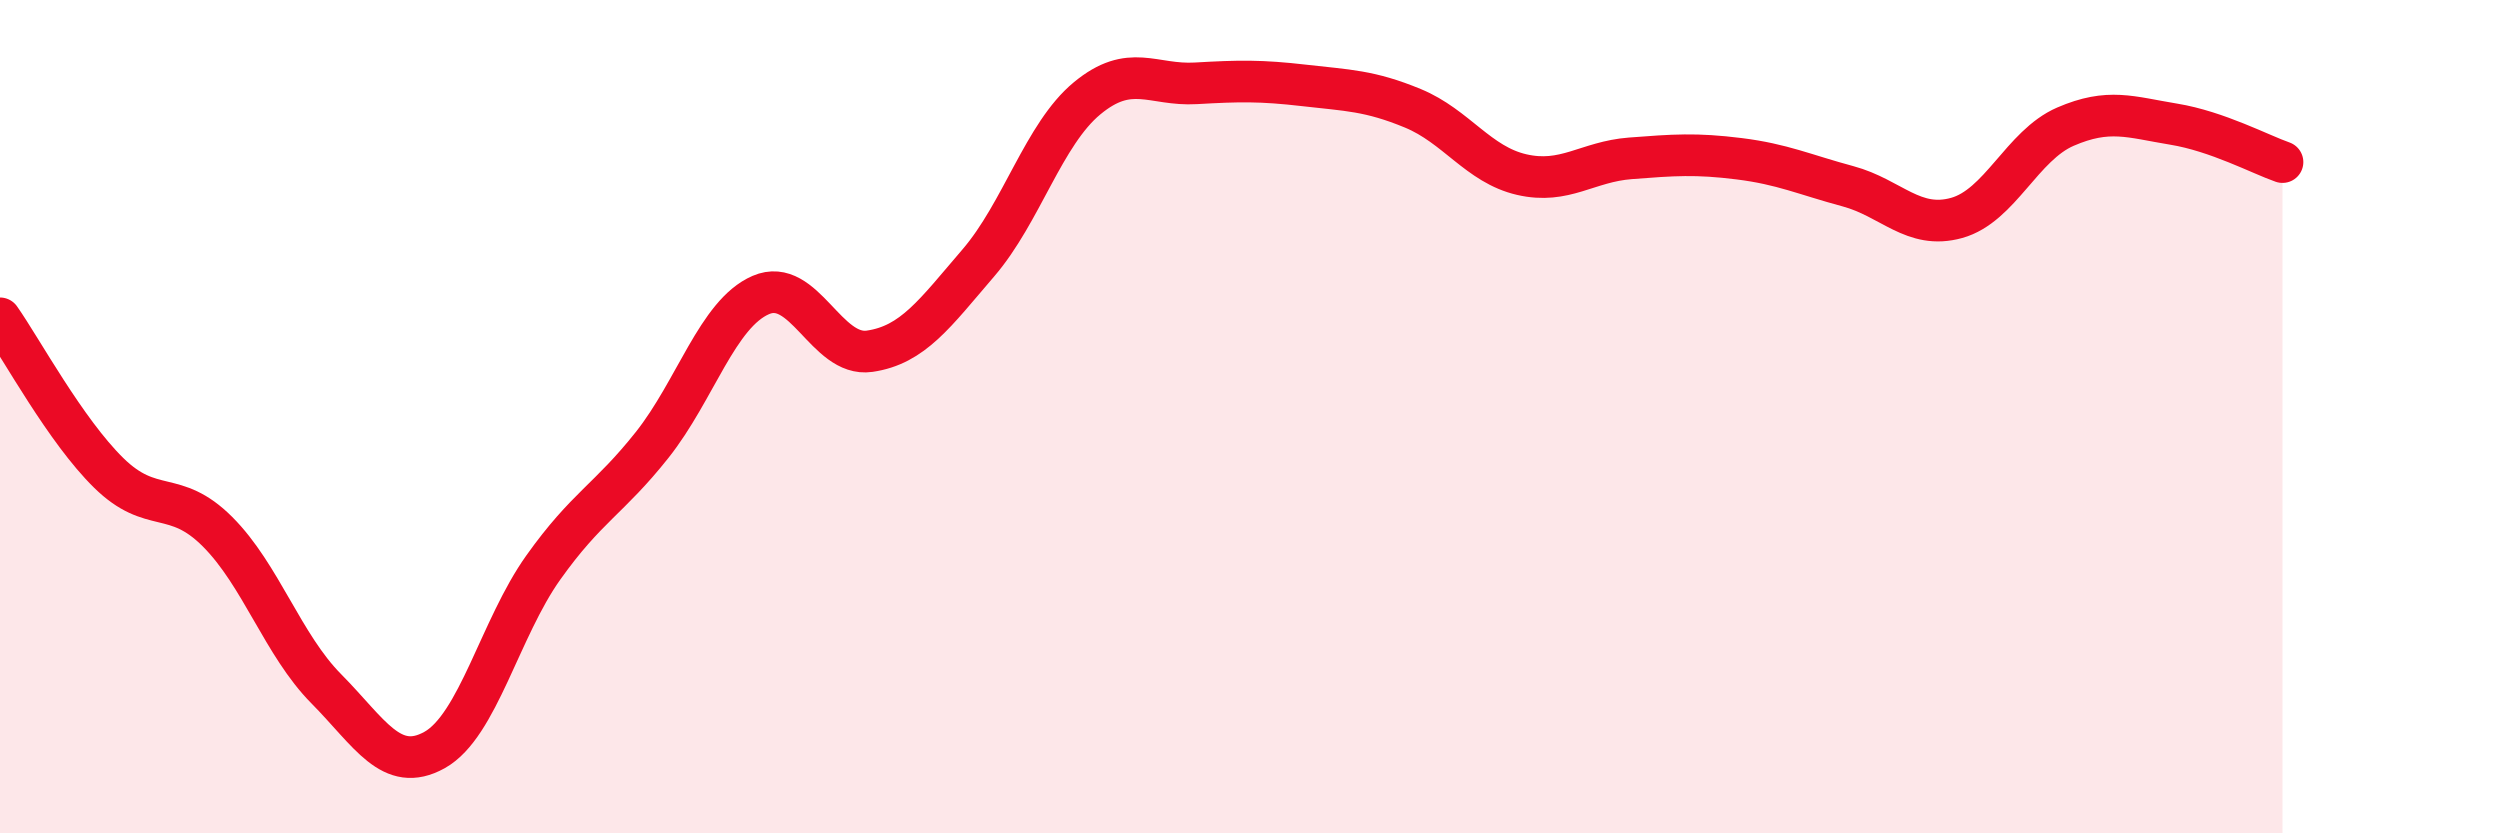
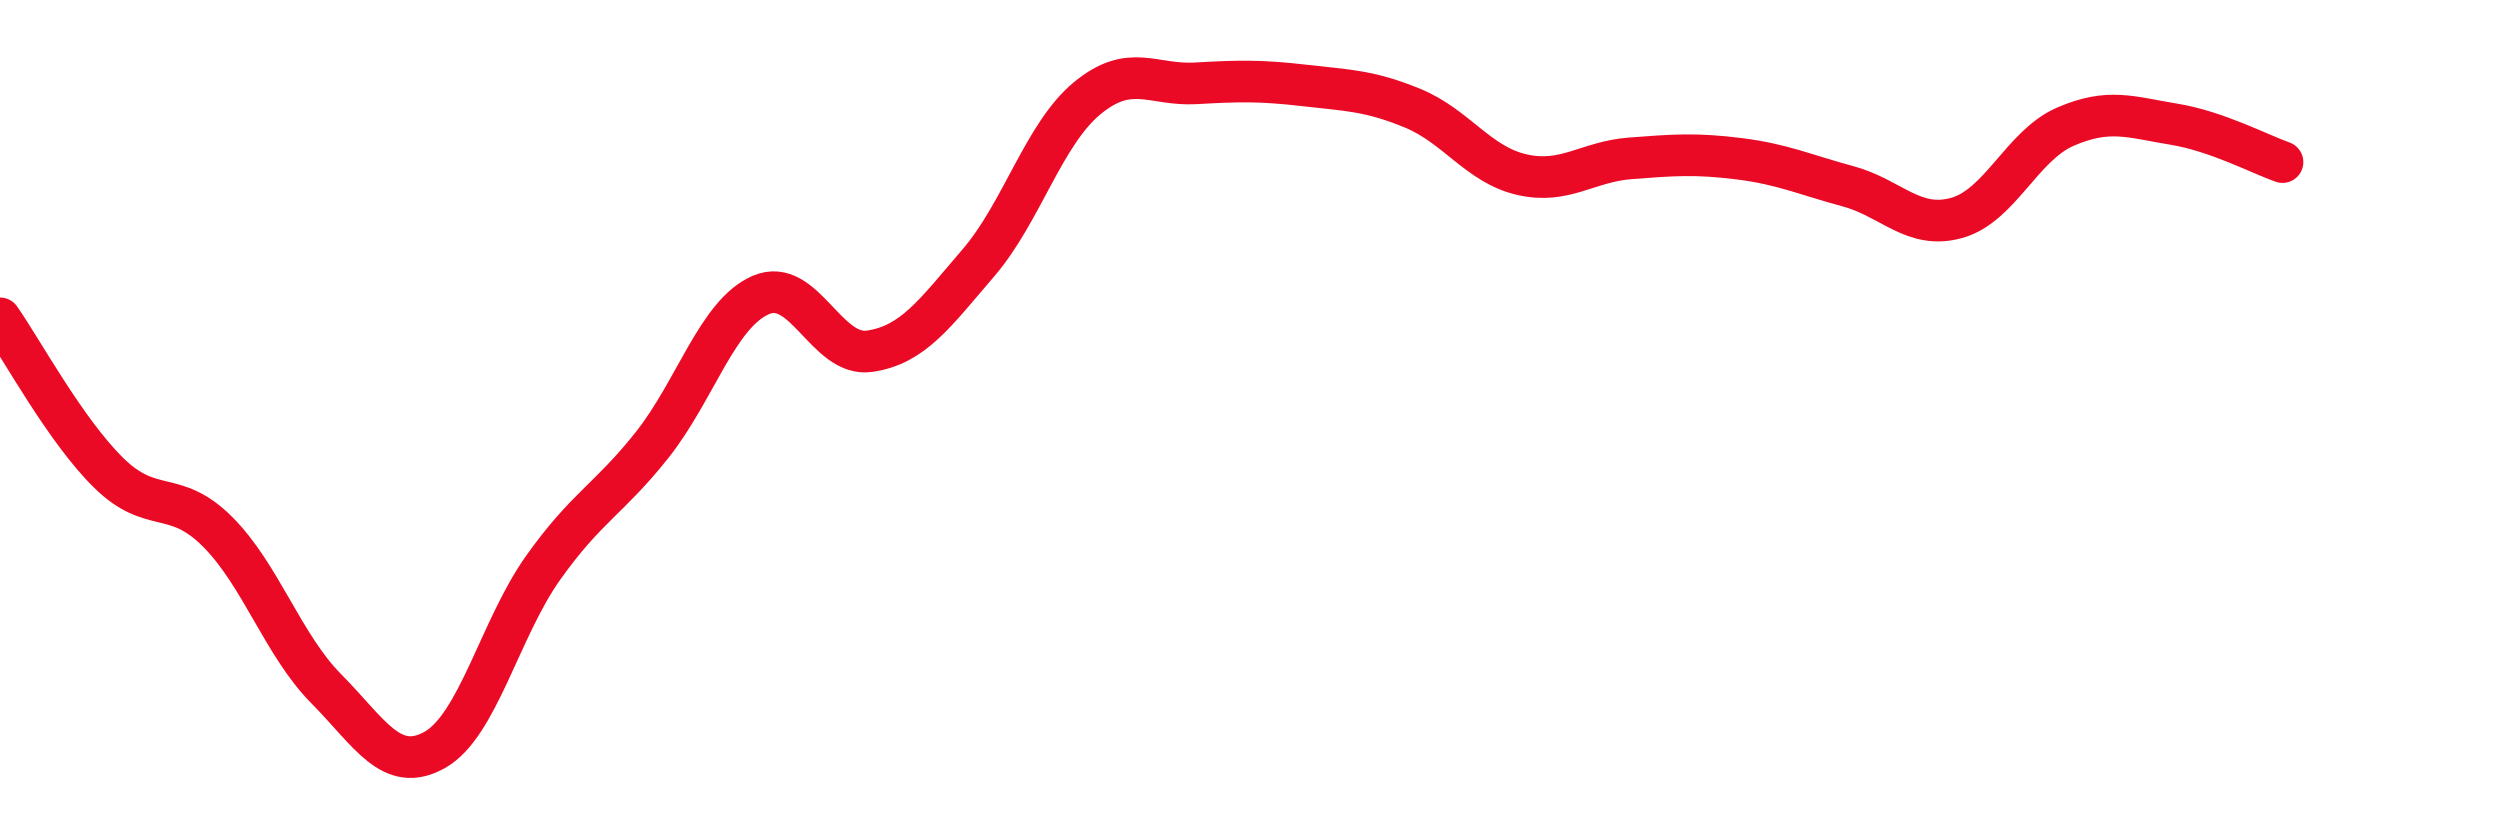
<svg xmlns="http://www.w3.org/2000/svg" width="60" height="20" viewBox="0 0 60 20">
-   <path d="M 0,7.64 C 0.52,8.38 1.57,10.33 2.61,11.35 C 3.65,12.37 4.18,11.72 5.22,12.76 C 6.26,13.8 6.79,15.48 7.83,16.53 C 8.87,17.58 9.39,18.58 10.43,18 C 11.47,17.42 12,15.08 13.04,13.62 C 14.08,12.16 14.61,11.99 15.65,10.68 C 16.69,9.37 17.22,7.53 18.26,7.08 C 19.3,6.63 19.83,8.58 20.87,8.43 C 21.91,8.28 22.44,7.52 23.48,6.31 C 24.52,5.1 25.05,3.22 26.09,2.36 C 27.13,1.5 27.66,2.06 28.7,2 C 29.74,1.94 30.26,1.93 31.3,2.05 C 32.34,2.17 32.87,2.17 33.91,2.6 C 34.95,3.03 35.48,3.95 36.52,4.19 C 37.56,4.43 38.09,3.88 39.13,3.8 C 40.17,3.72 40.7,3.68 41.74,3.81 C 42.78,3.94 43.31,4.19 44.35,4.47 C 45.39,4.75 45.92,5.52 46.96,5.23 C 48,4.94 48.53,3.49 49.57,3.04 C 50.61,2.59 51.13,2.81 52.17,2.98 C 53.21,3.15 54.26,3.71 54.78,3.89L54.78 20L0 20Z" fill="#EB0A25" opacity="0.1" stroke-linecap="round" stroke-linejoin="round" />
  <path d="M 0,7.64 C 0.52,8.38 1.57,10.33 2.61,11.35 C 3.65,12.37 4.18,11.72 5.22,12.76 C 6.26,13.8 6.79,15.48 7.83,16.53 C 8.87,17.58 9.39,18.58 10.43,18 C 11.47,17.42 12,15.08 13.04,13.62 C 14.08,12.16 14.61,11.99 15.65,10.68 C 16.69,9.37 17.22,7.53 18.26,7.08 C 19.3,6.63 19.83,8.58 20.87,8.43 C 21.91,8.28 22.44,7.52 23.48,6.31 C 24.52,5.1 25.05,3.22 26.09,2.36 C 27.13,1.5 27.66,2.06 28.7,2 C 29.74,1.94 30.26,1.93 31.3,2.05 C 32.34,2.17 32.87,2.17 33.91,2.6 C 34.95,3.03 35.48,3.95 36.52,4.19 C 37.56,4.43 38.09,3.88 39.13,3.8 C 40.17,3.72 40.7,3.68 41.74,3.81 C 42.78,3.94 43.31,4.19 44.35,4.47 C 45.39,4.75 45.92,5.52 46.96,5.23 C 48,4.94 48.53,3.49 49.57,3.04 C 50.61,2.59 51.13,2.81 52.17,2.98 C 53.21,3.15 54.26,3.71 54.78,3.89" stroke="#EB0A25" stroke-width="1" fill="none" stroke-linecap="round" stroke-linejoin="round" />
</svg>